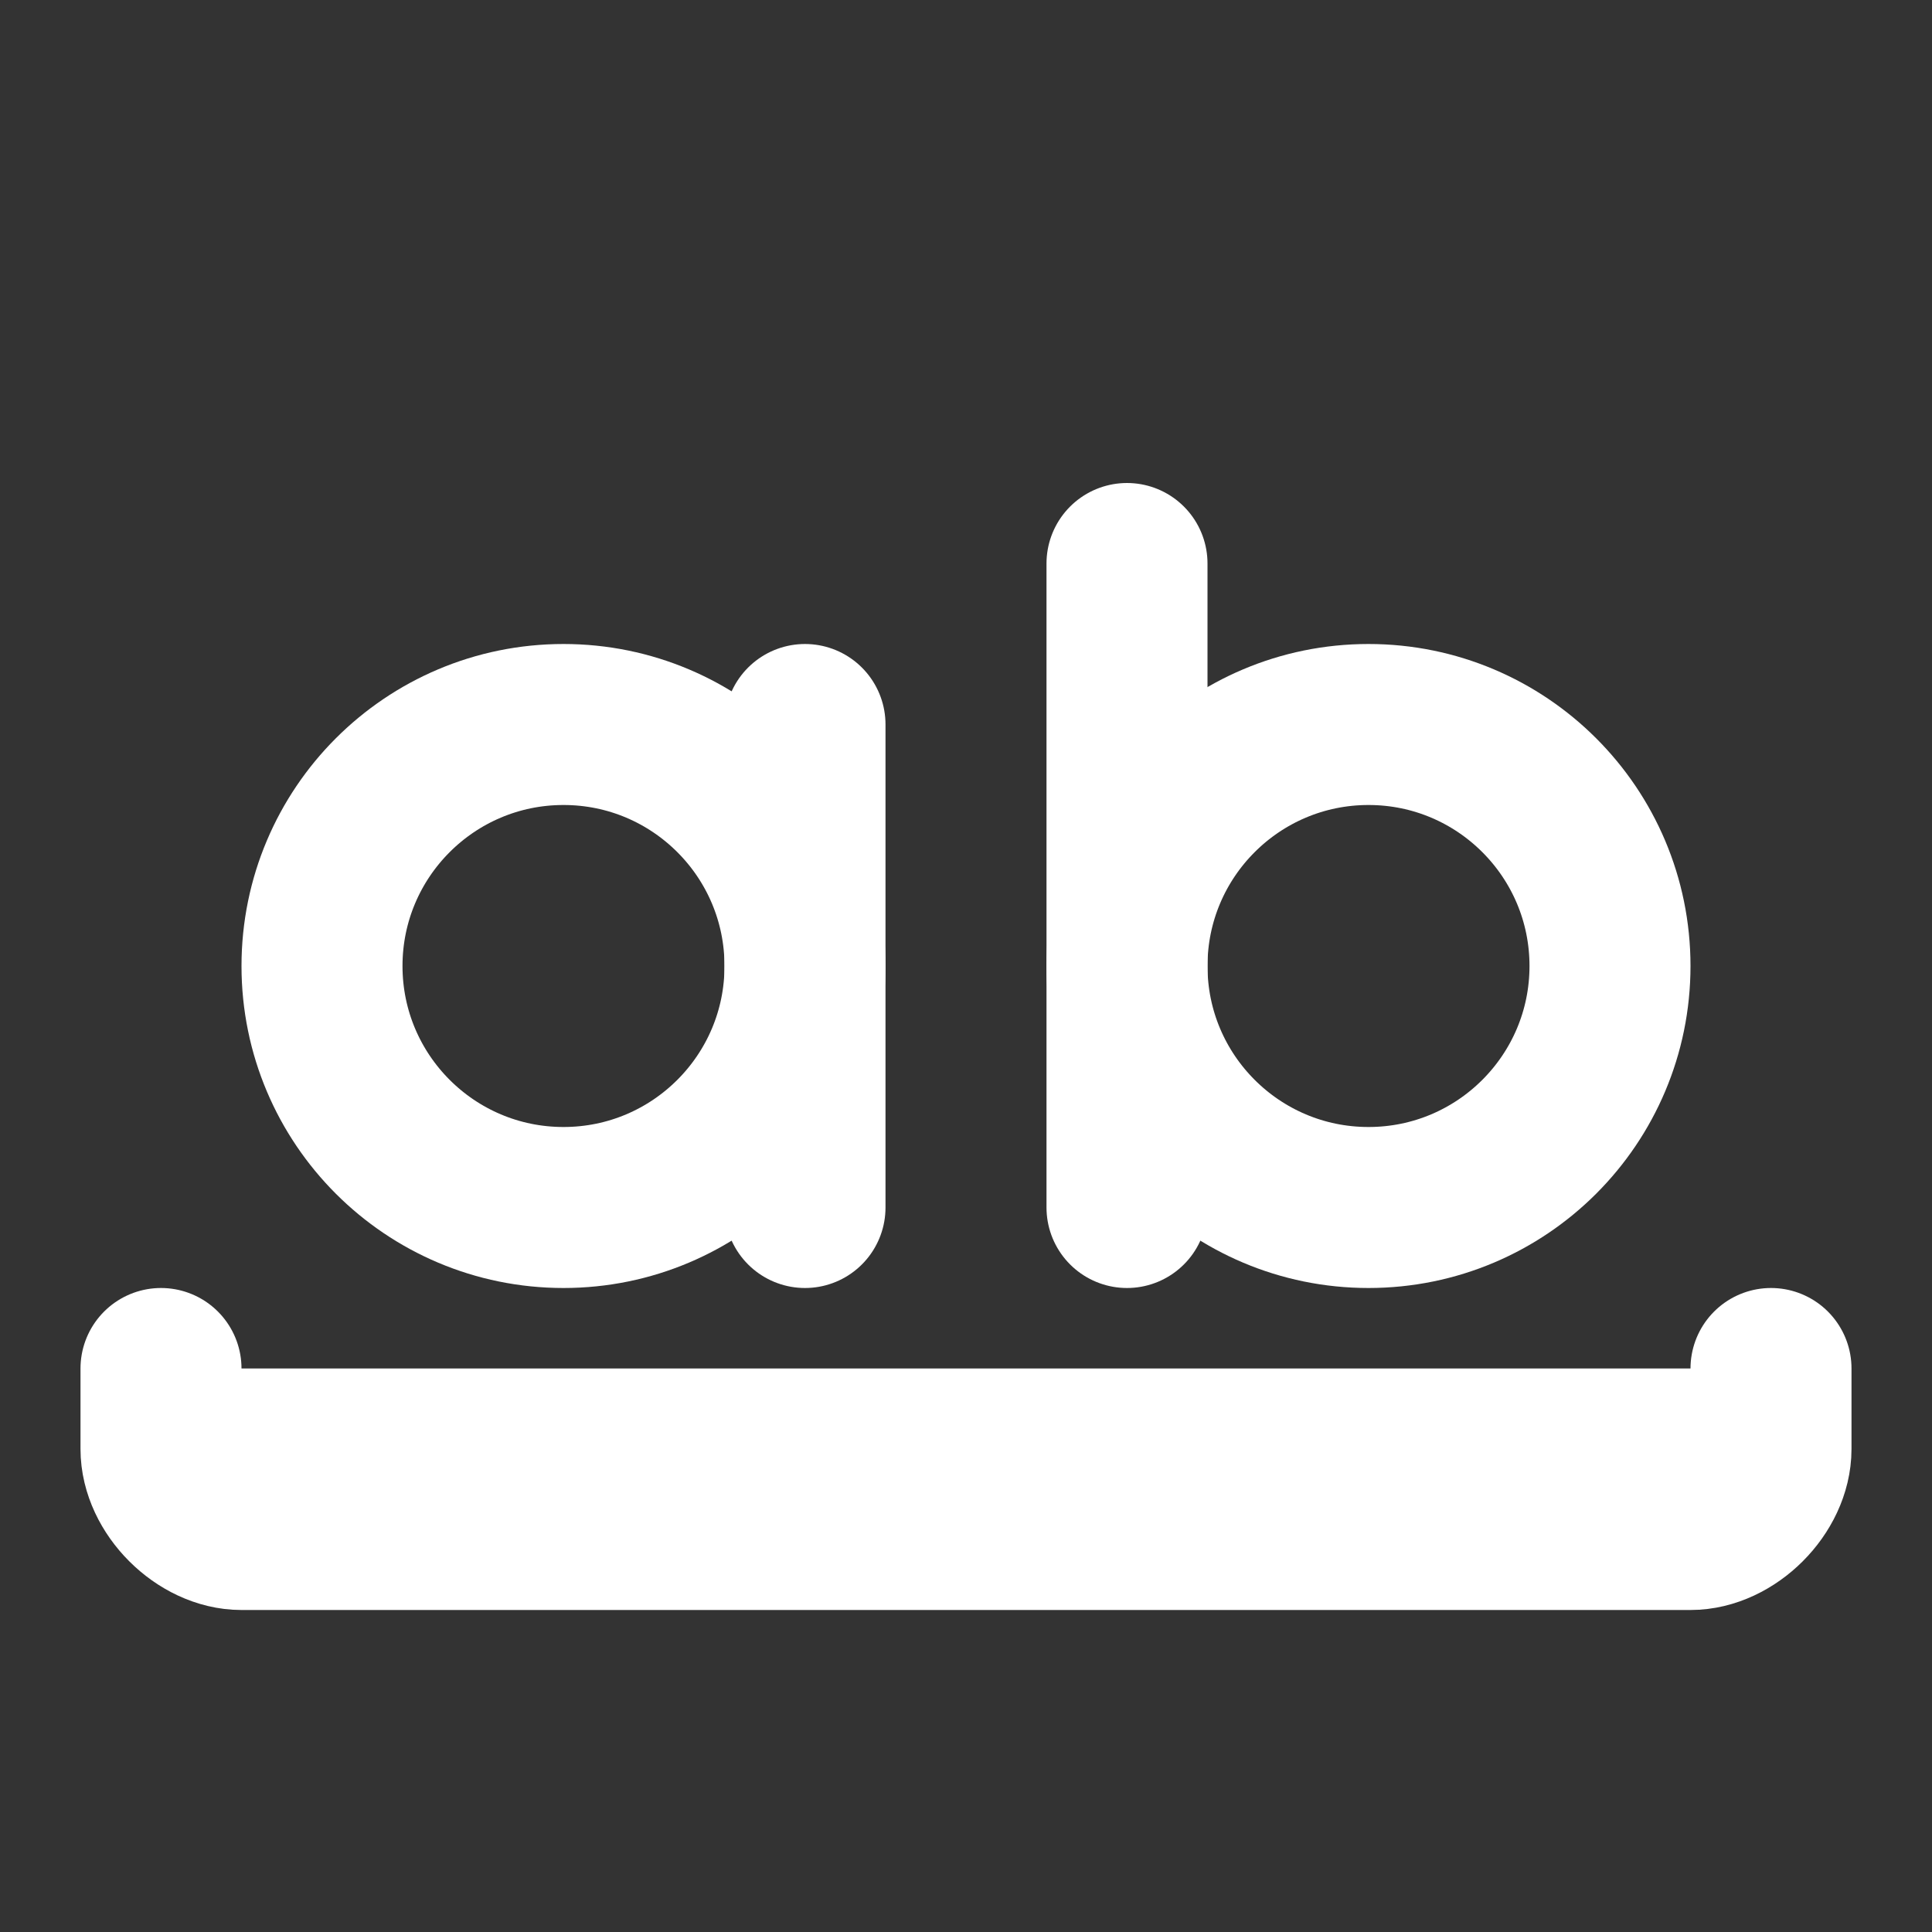
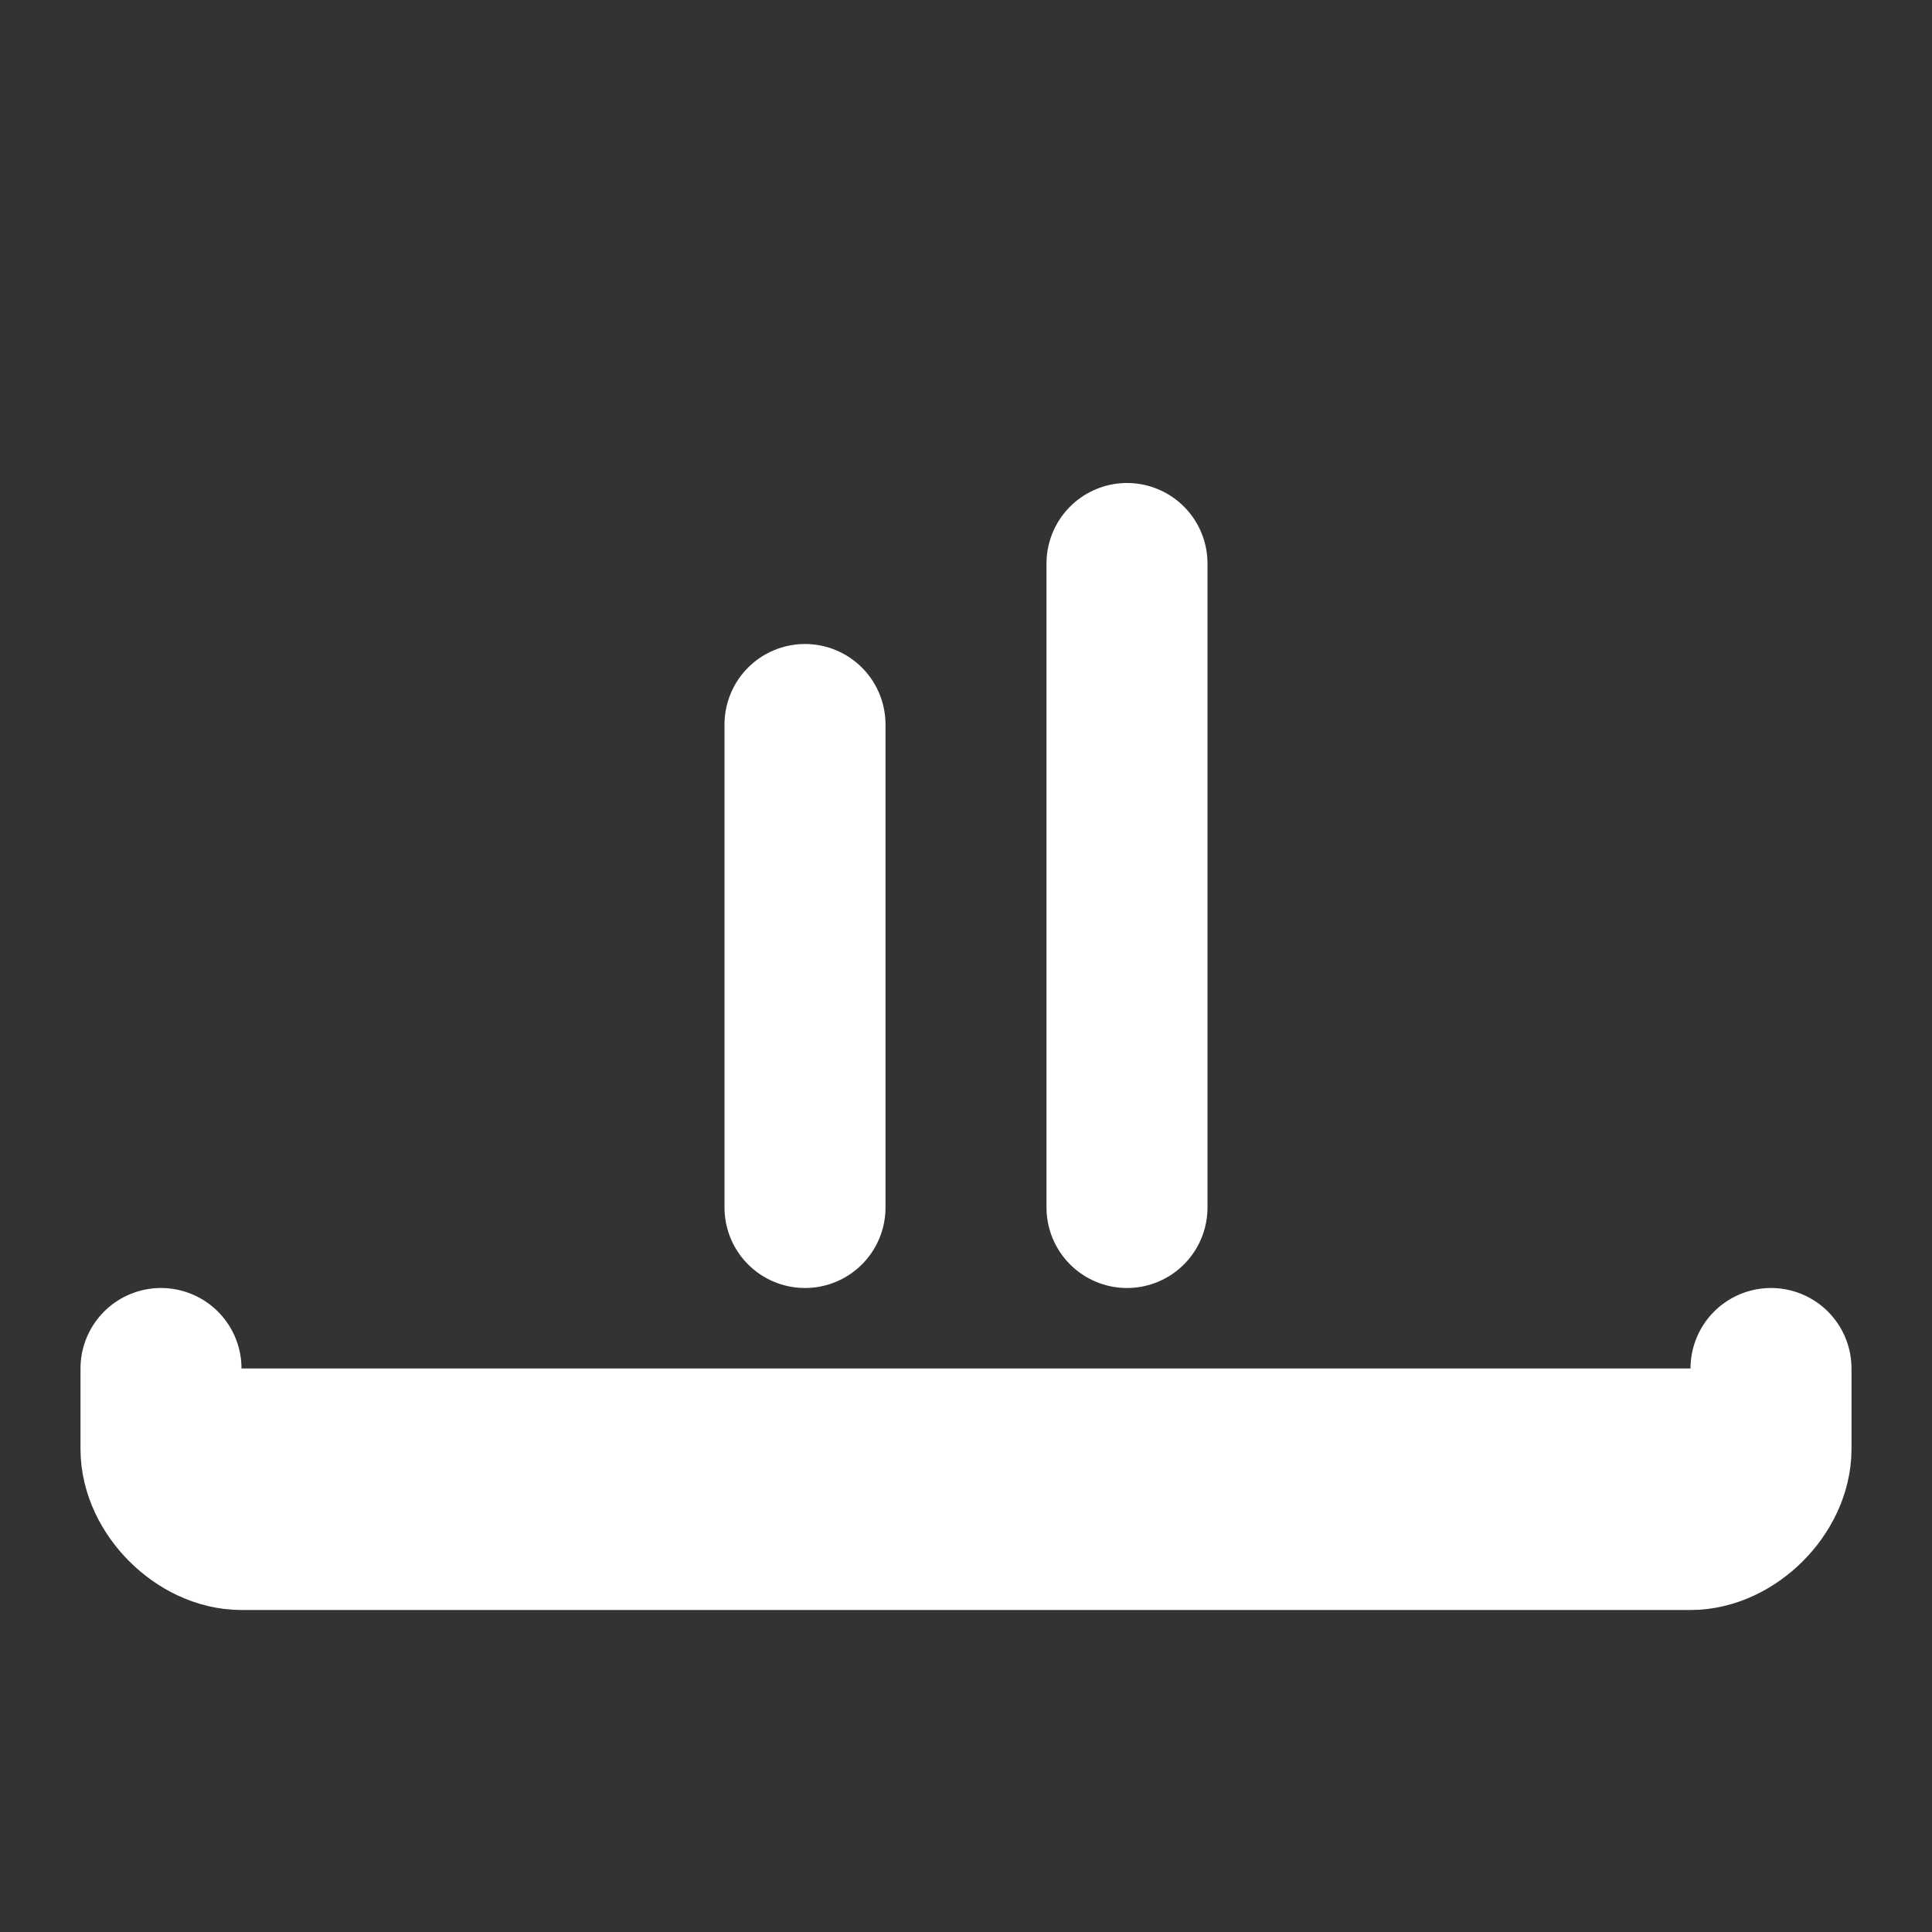
<svg xmlns="http://www.w3.org/2000/svg" width="24" height="24" viewBox="0 0 24 24" fill="none" stroke="currentColor" stroke-width="2" stroke-linecap="round" stroke-linejoin="round" class="lucide lucide-whole-word-icon lucide-whole-word">
  <rect x="0" y="0" width="24" height="24" fill="#333333" stroke="none" />
-   <circle stroke="white" cx="7" cy="12" r="3" />
  <path fill="white" stroke="white" d="M10 9v6" />
-   <circle stroke="white" cx="17" cy="12" r="3" />
  <path fill="white" stroke="white" d="M14 7v8" />
  <path fill="white" stroke="white" d="M22 17v1c0 .5-.5 1-1 1H3c-.5 0-1-.5-1-1v-1" />
</svg>